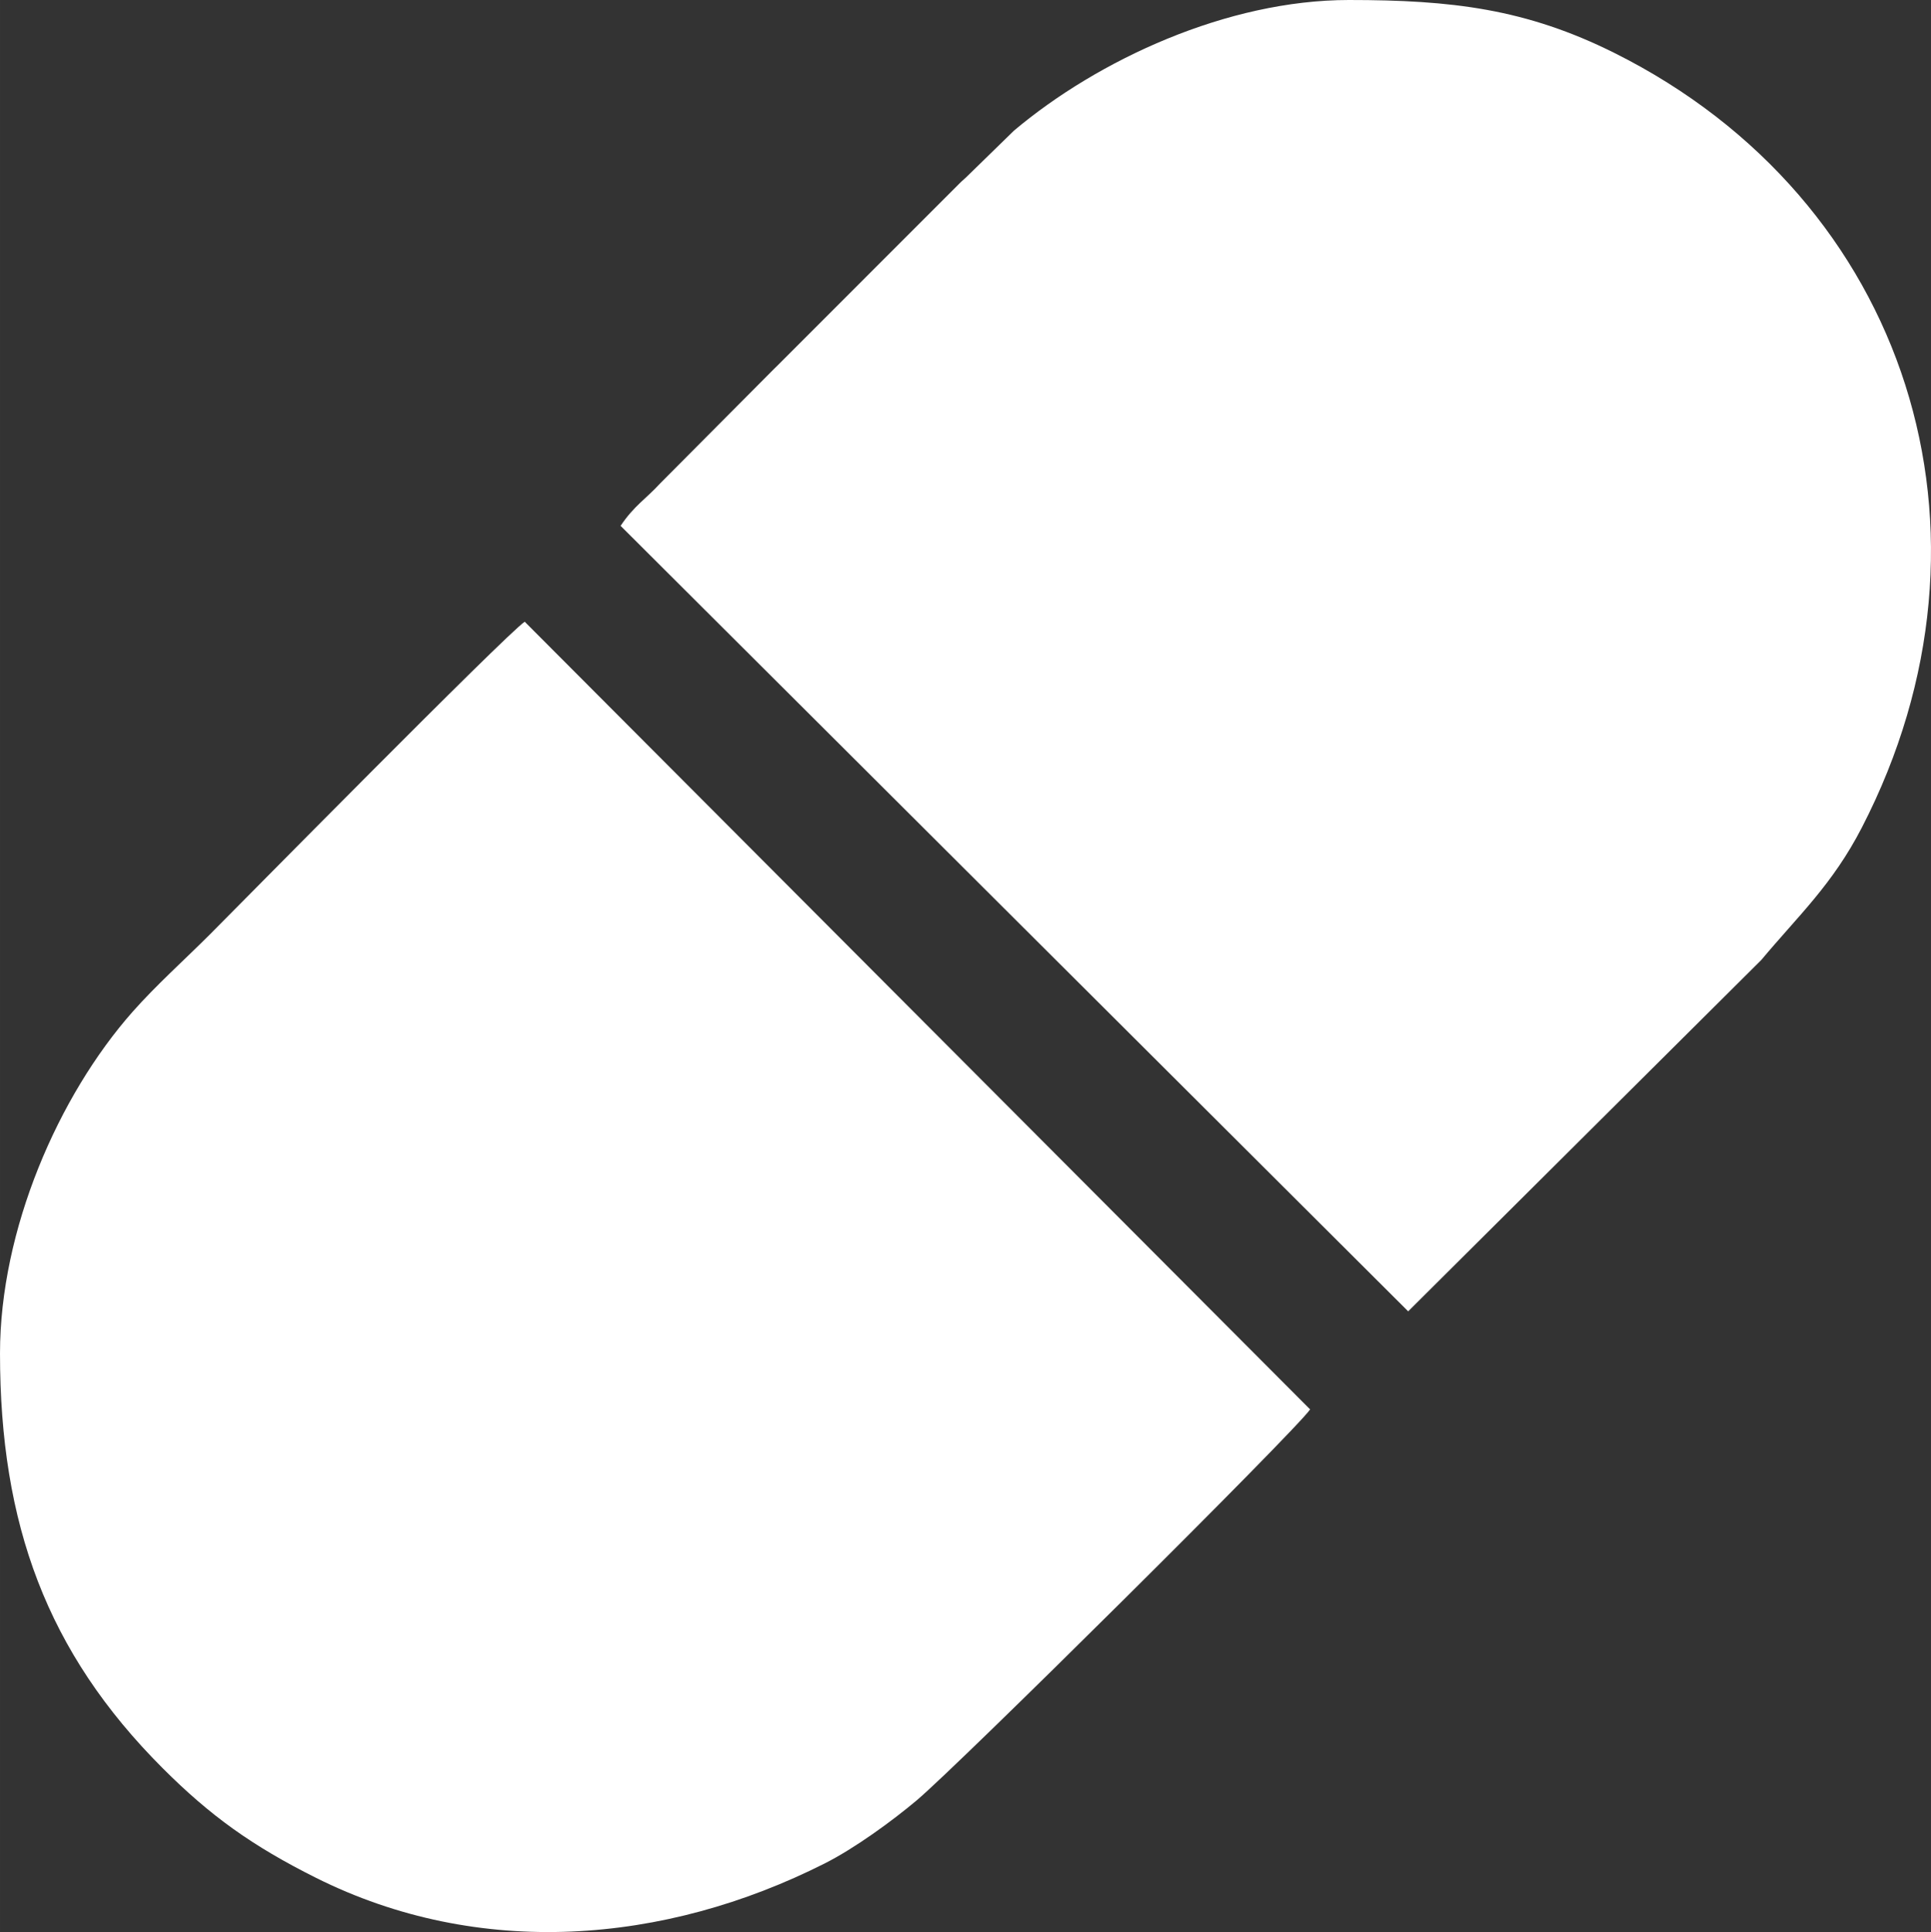
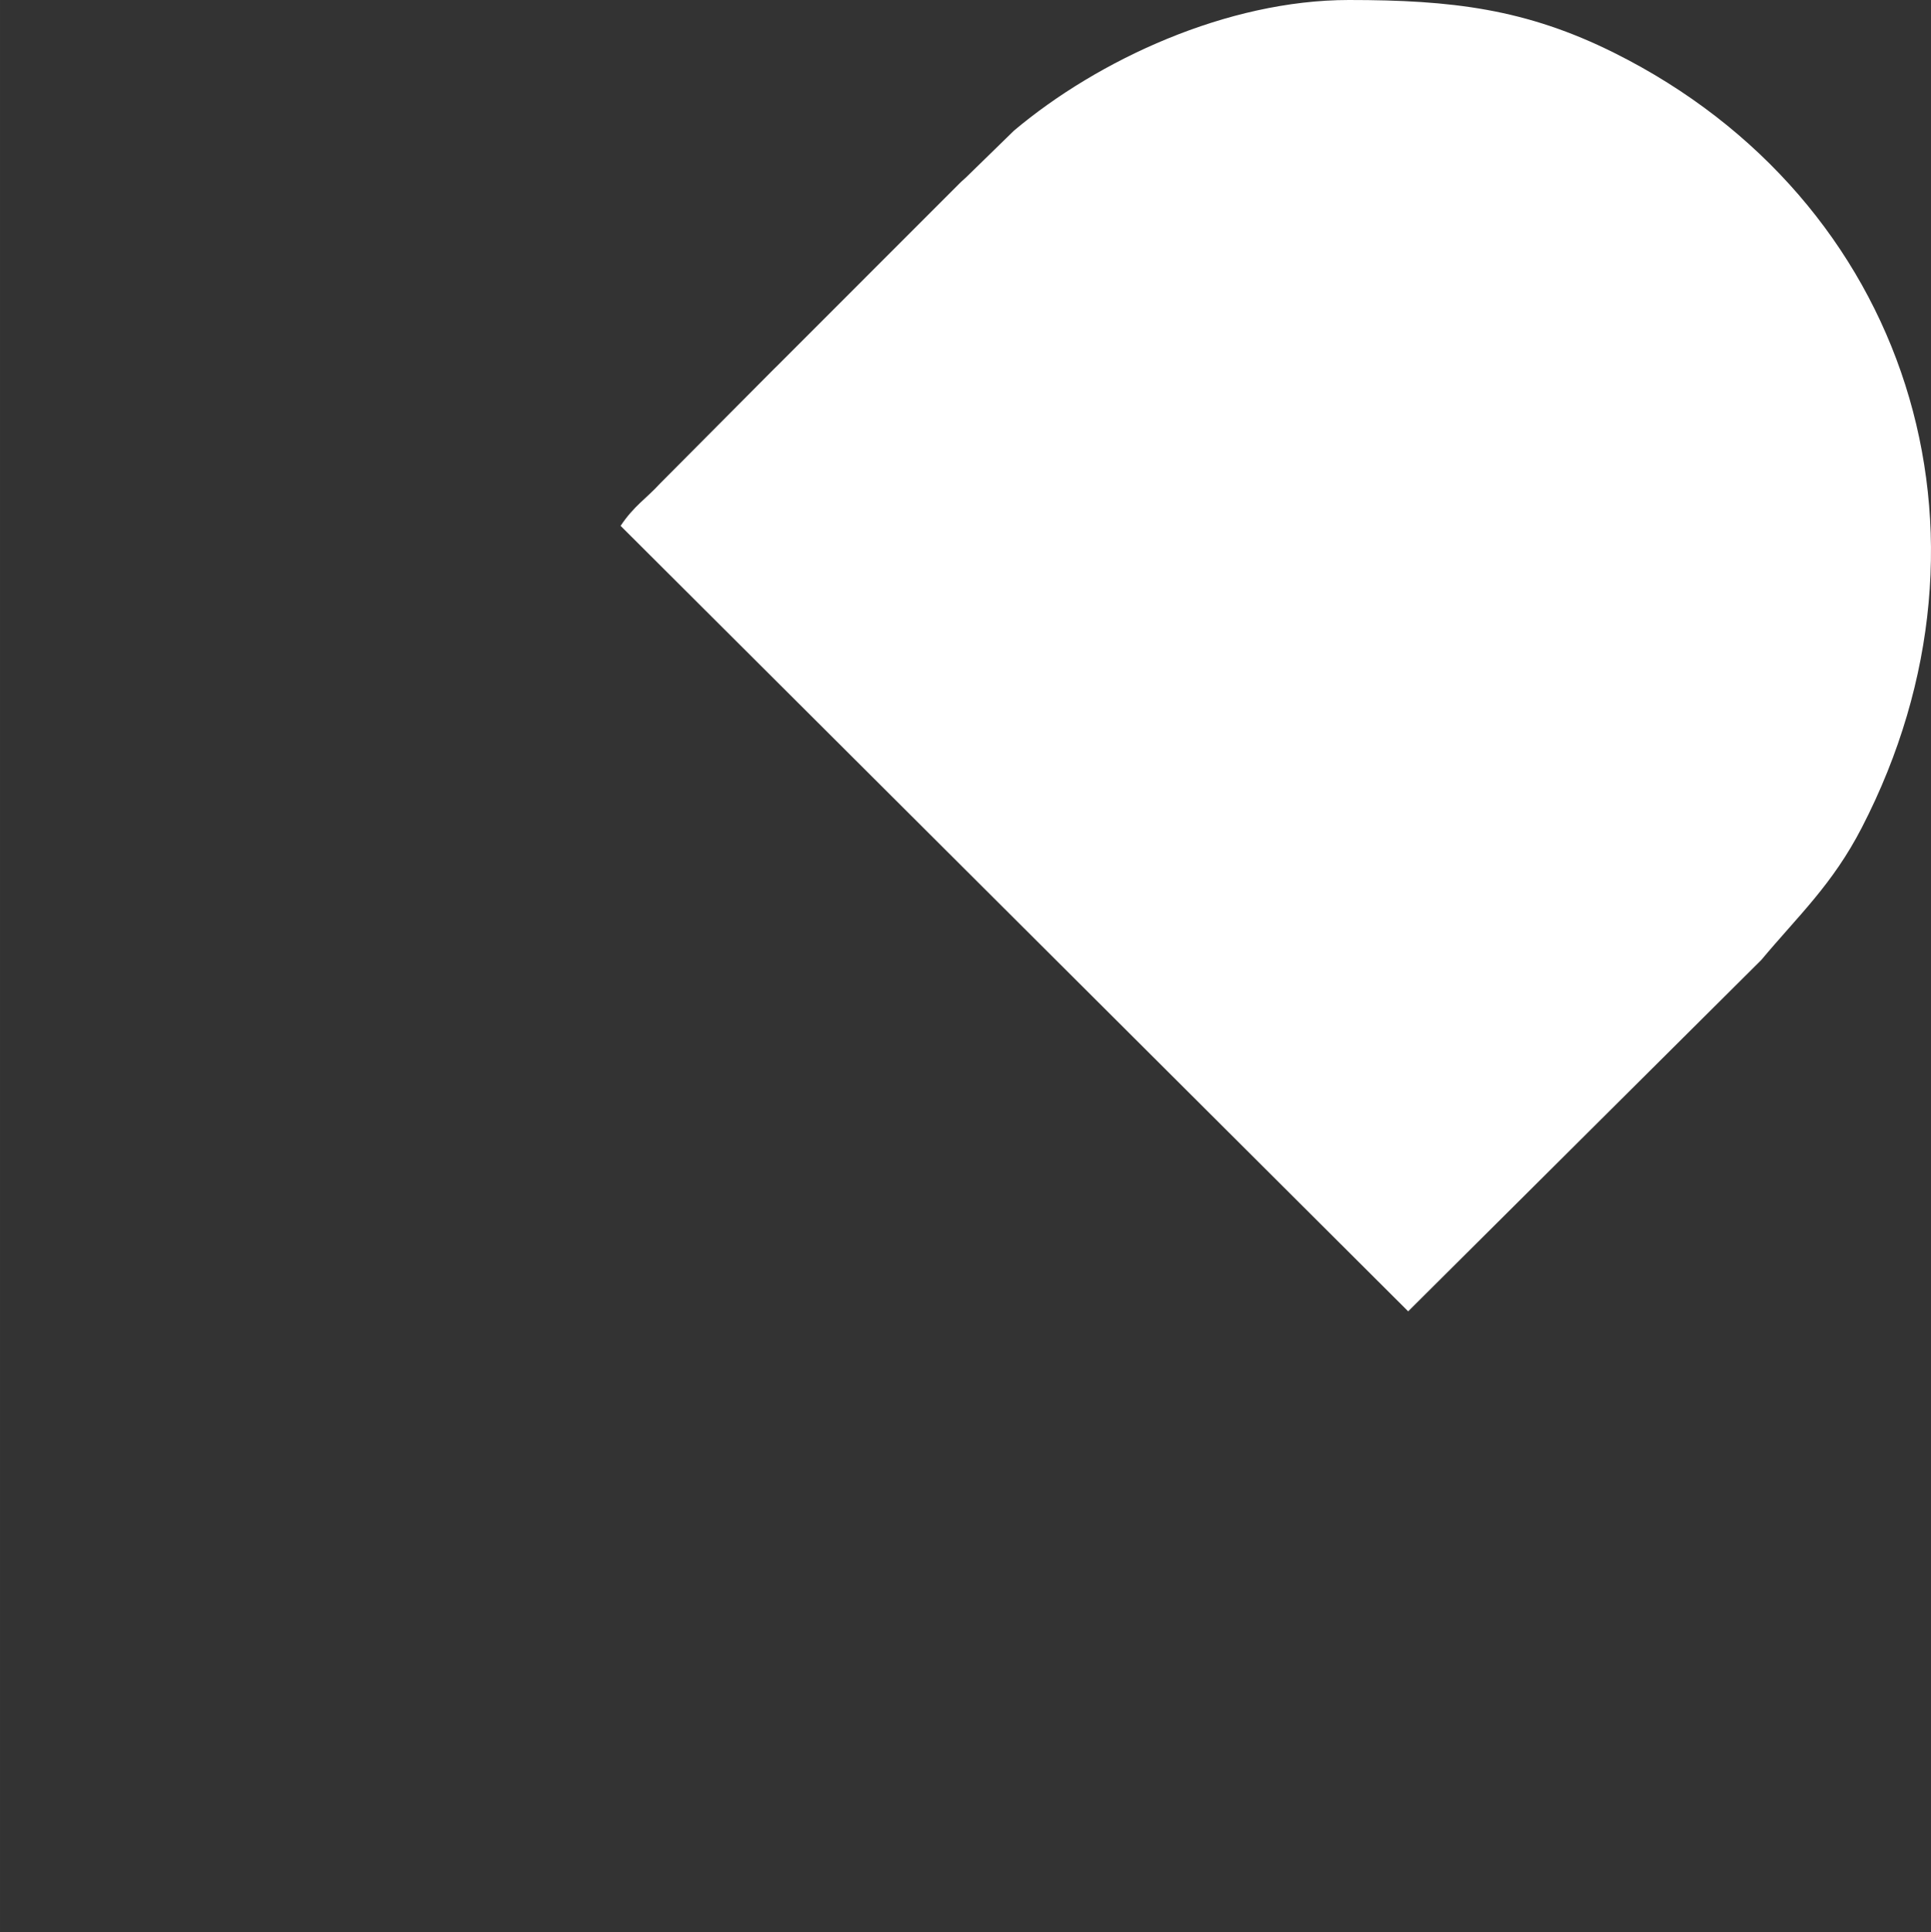
<svg xmlns="http://www.w3.org/2000/svg" xml:space="preserve" width="118.536mm" height="118.587mm" style="shape-rendering:geometricPrecision; text-rendering:geometricPrecision; image-rendering:optimizeQuality; fill-rule:evenodd; clip-rule:evenodd" viewBox="0 0 36345.38 36361.26">
  <rect x="0" y="0" width="36345.38" height="36361.26" fill="#333333" stroke="none" />
  <defs>
    <style type="text/css">  .fil0 {fill:white}  </style>
  </defs>
  <g id="Слой_x0020_1">
    <g id="_1832143111728">
      <path class="fil0" d="M11680.75 9896.19l14824.19 14783.28 6647.7 -6614.47c703.14,-841.15 1336.99,-1416.71 1890.8,-2489.48 2863.65,-5546.91 866.94,-11817.69 -4650.87,-14576.07 -1670.01,-834.83 -3069.05,-999.46 -5003.15,-999.46 -2290.02,0 -4715.54,1122.23 -6303.25,2457.34l-903.36 881.16c-17.45,15.88 -68.41,60.53 -85.36,76.87 -12.02,11.56 -29.13,28.42 -40.9,40.23l-3447.05 3447.85c-12.05,11.53 -29.4,28.12 -41.18,39.92l-2144.01 2155.17c-263.66,288.84 -488.94,417.4 -743.55,797.64z" />
-       <path class="fil0" d="M-0 25470.52c0,3209.21 879.14,5624.45 3062.15,7807.43 897.14,897.17 1685,1462.61 2885.39,2062.69 3064.76,1532.09 6551.95,1255.24 9573.99,-270.1 563.2,-284.27 1265.33,-794.88 1732.4,-1187.78 794.02,-667.91 7144.31,-6967.75 7405.42,-7357.71l-14783.28 -14824.19c-336.09,218.83 -5488.5,5447.93 -5921.66,5881.09 -480.53,480.53 -1019.57,962.79 -1459.51,1460.68 -1396.93,1581.09 -2494.91,4102.48 -2494.91,6427.89z" />
    </g>
  </g>
</svg>